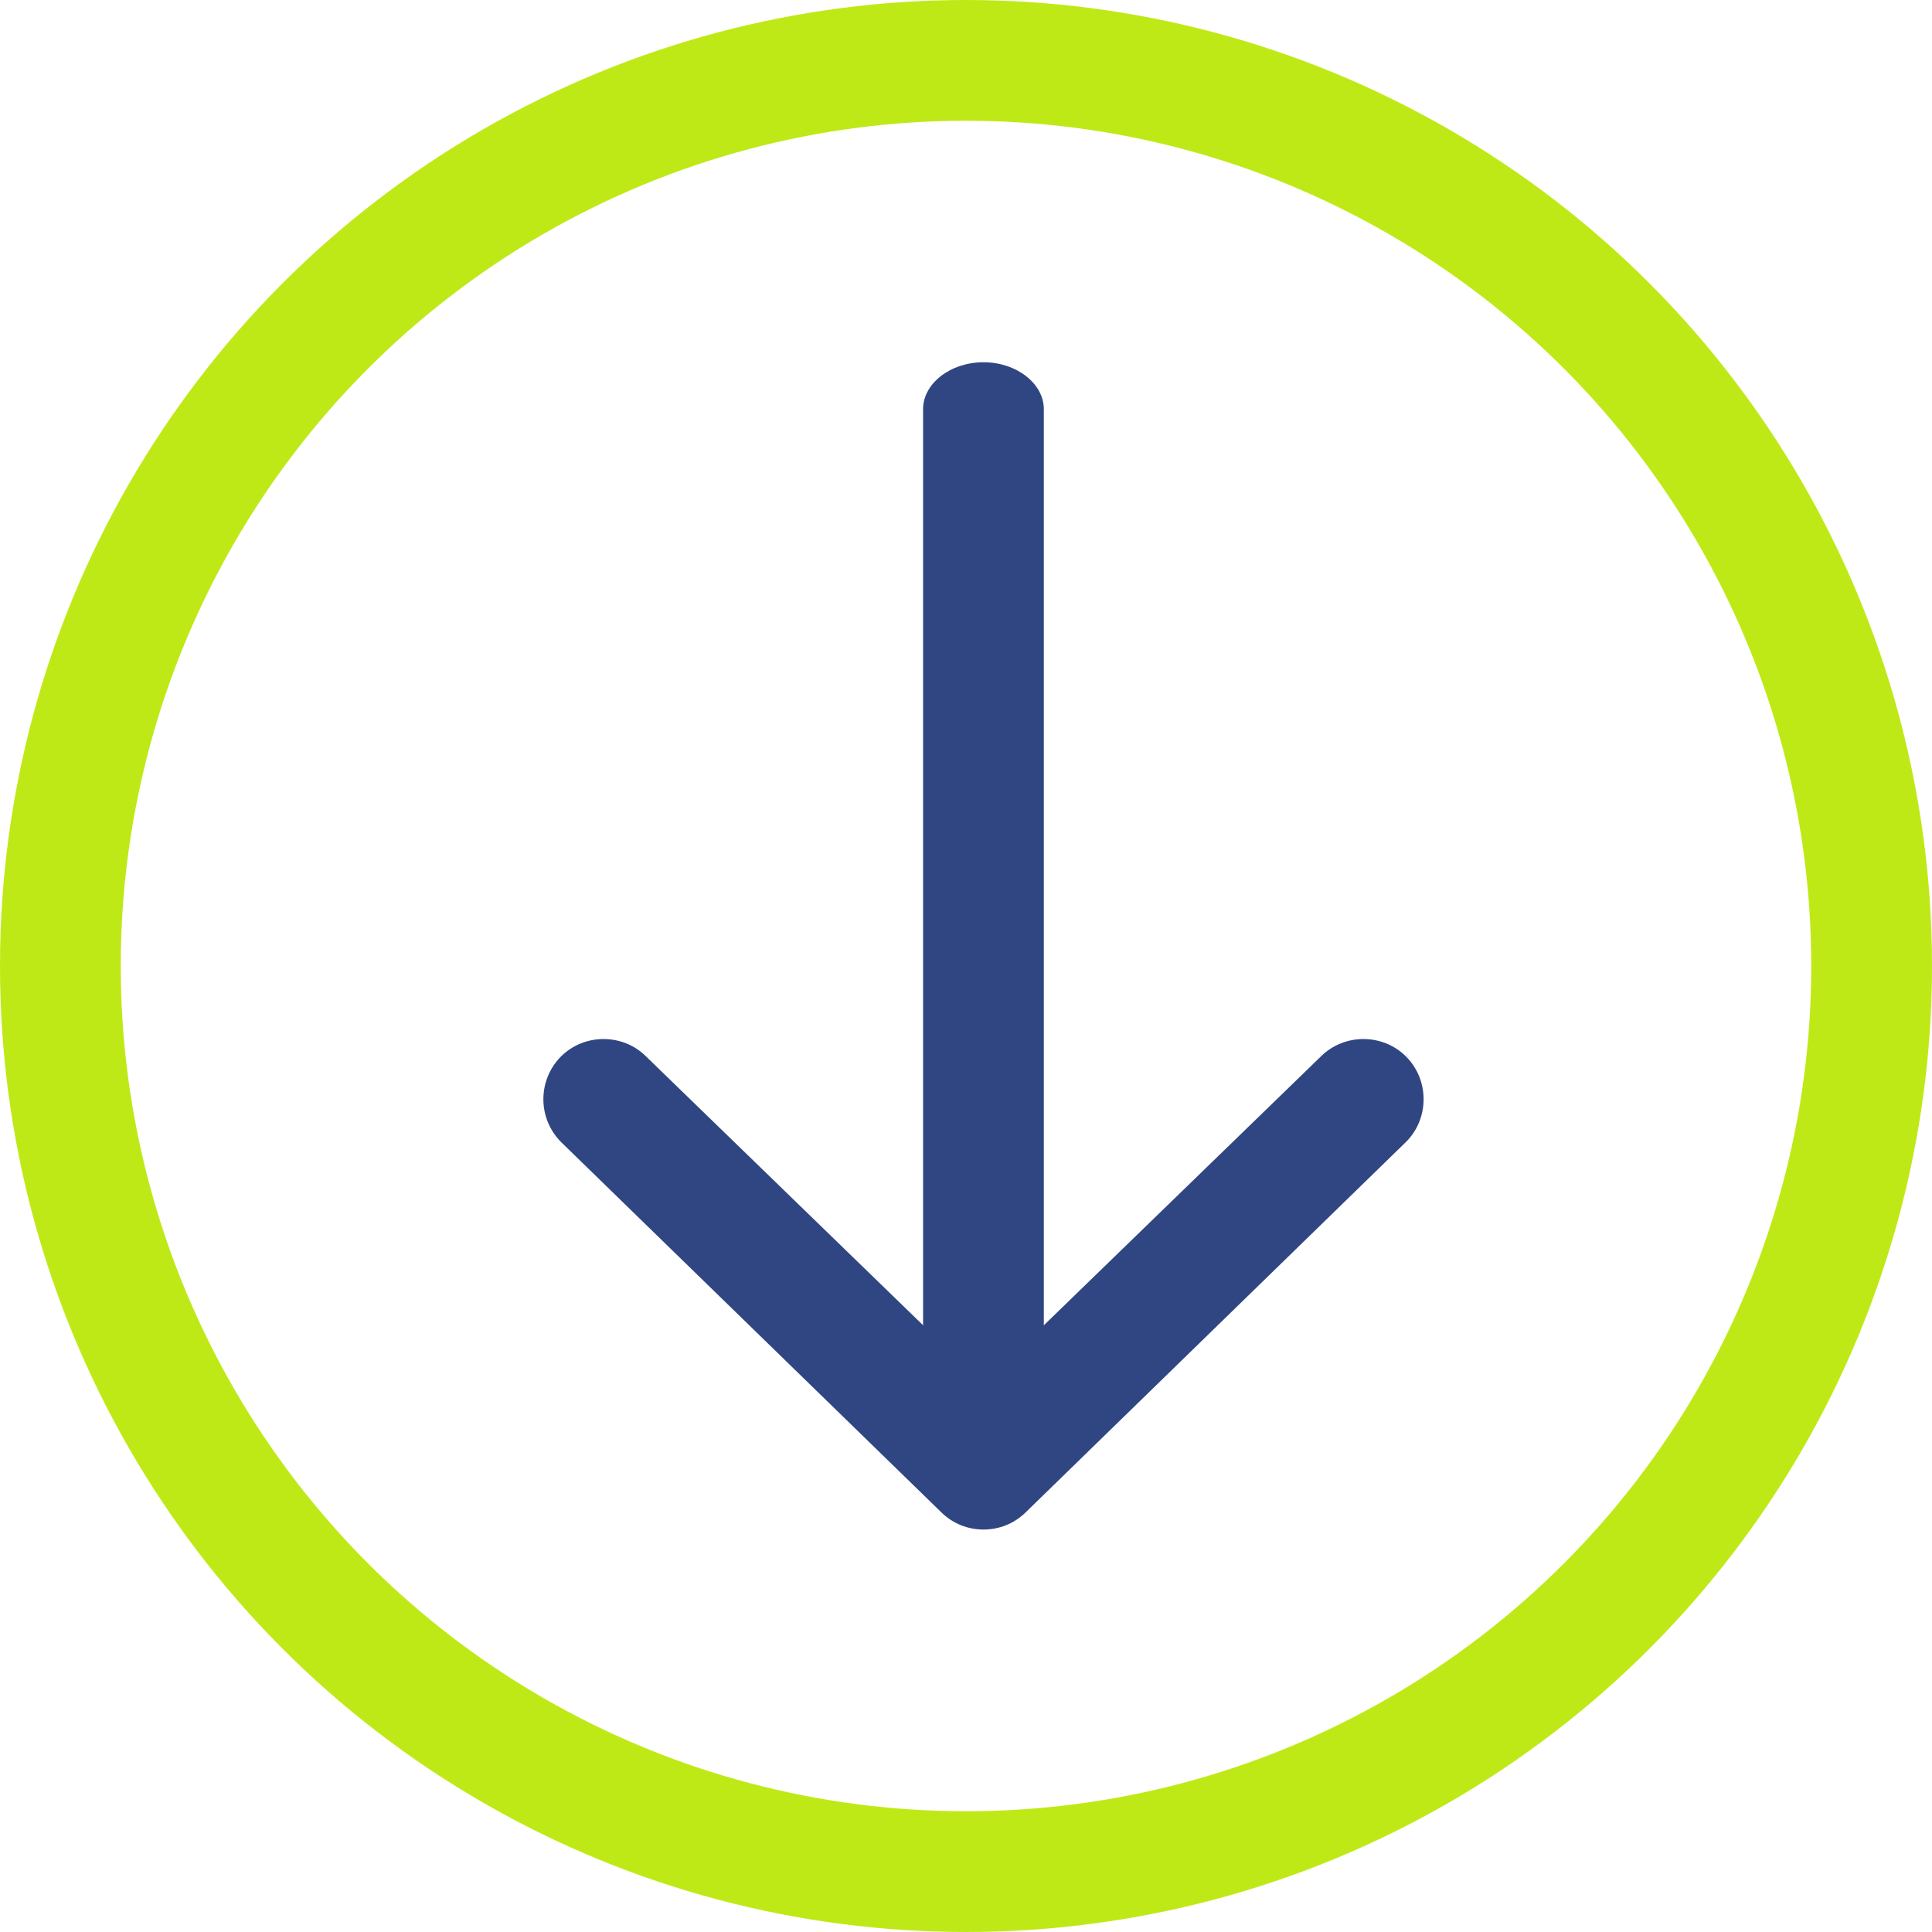
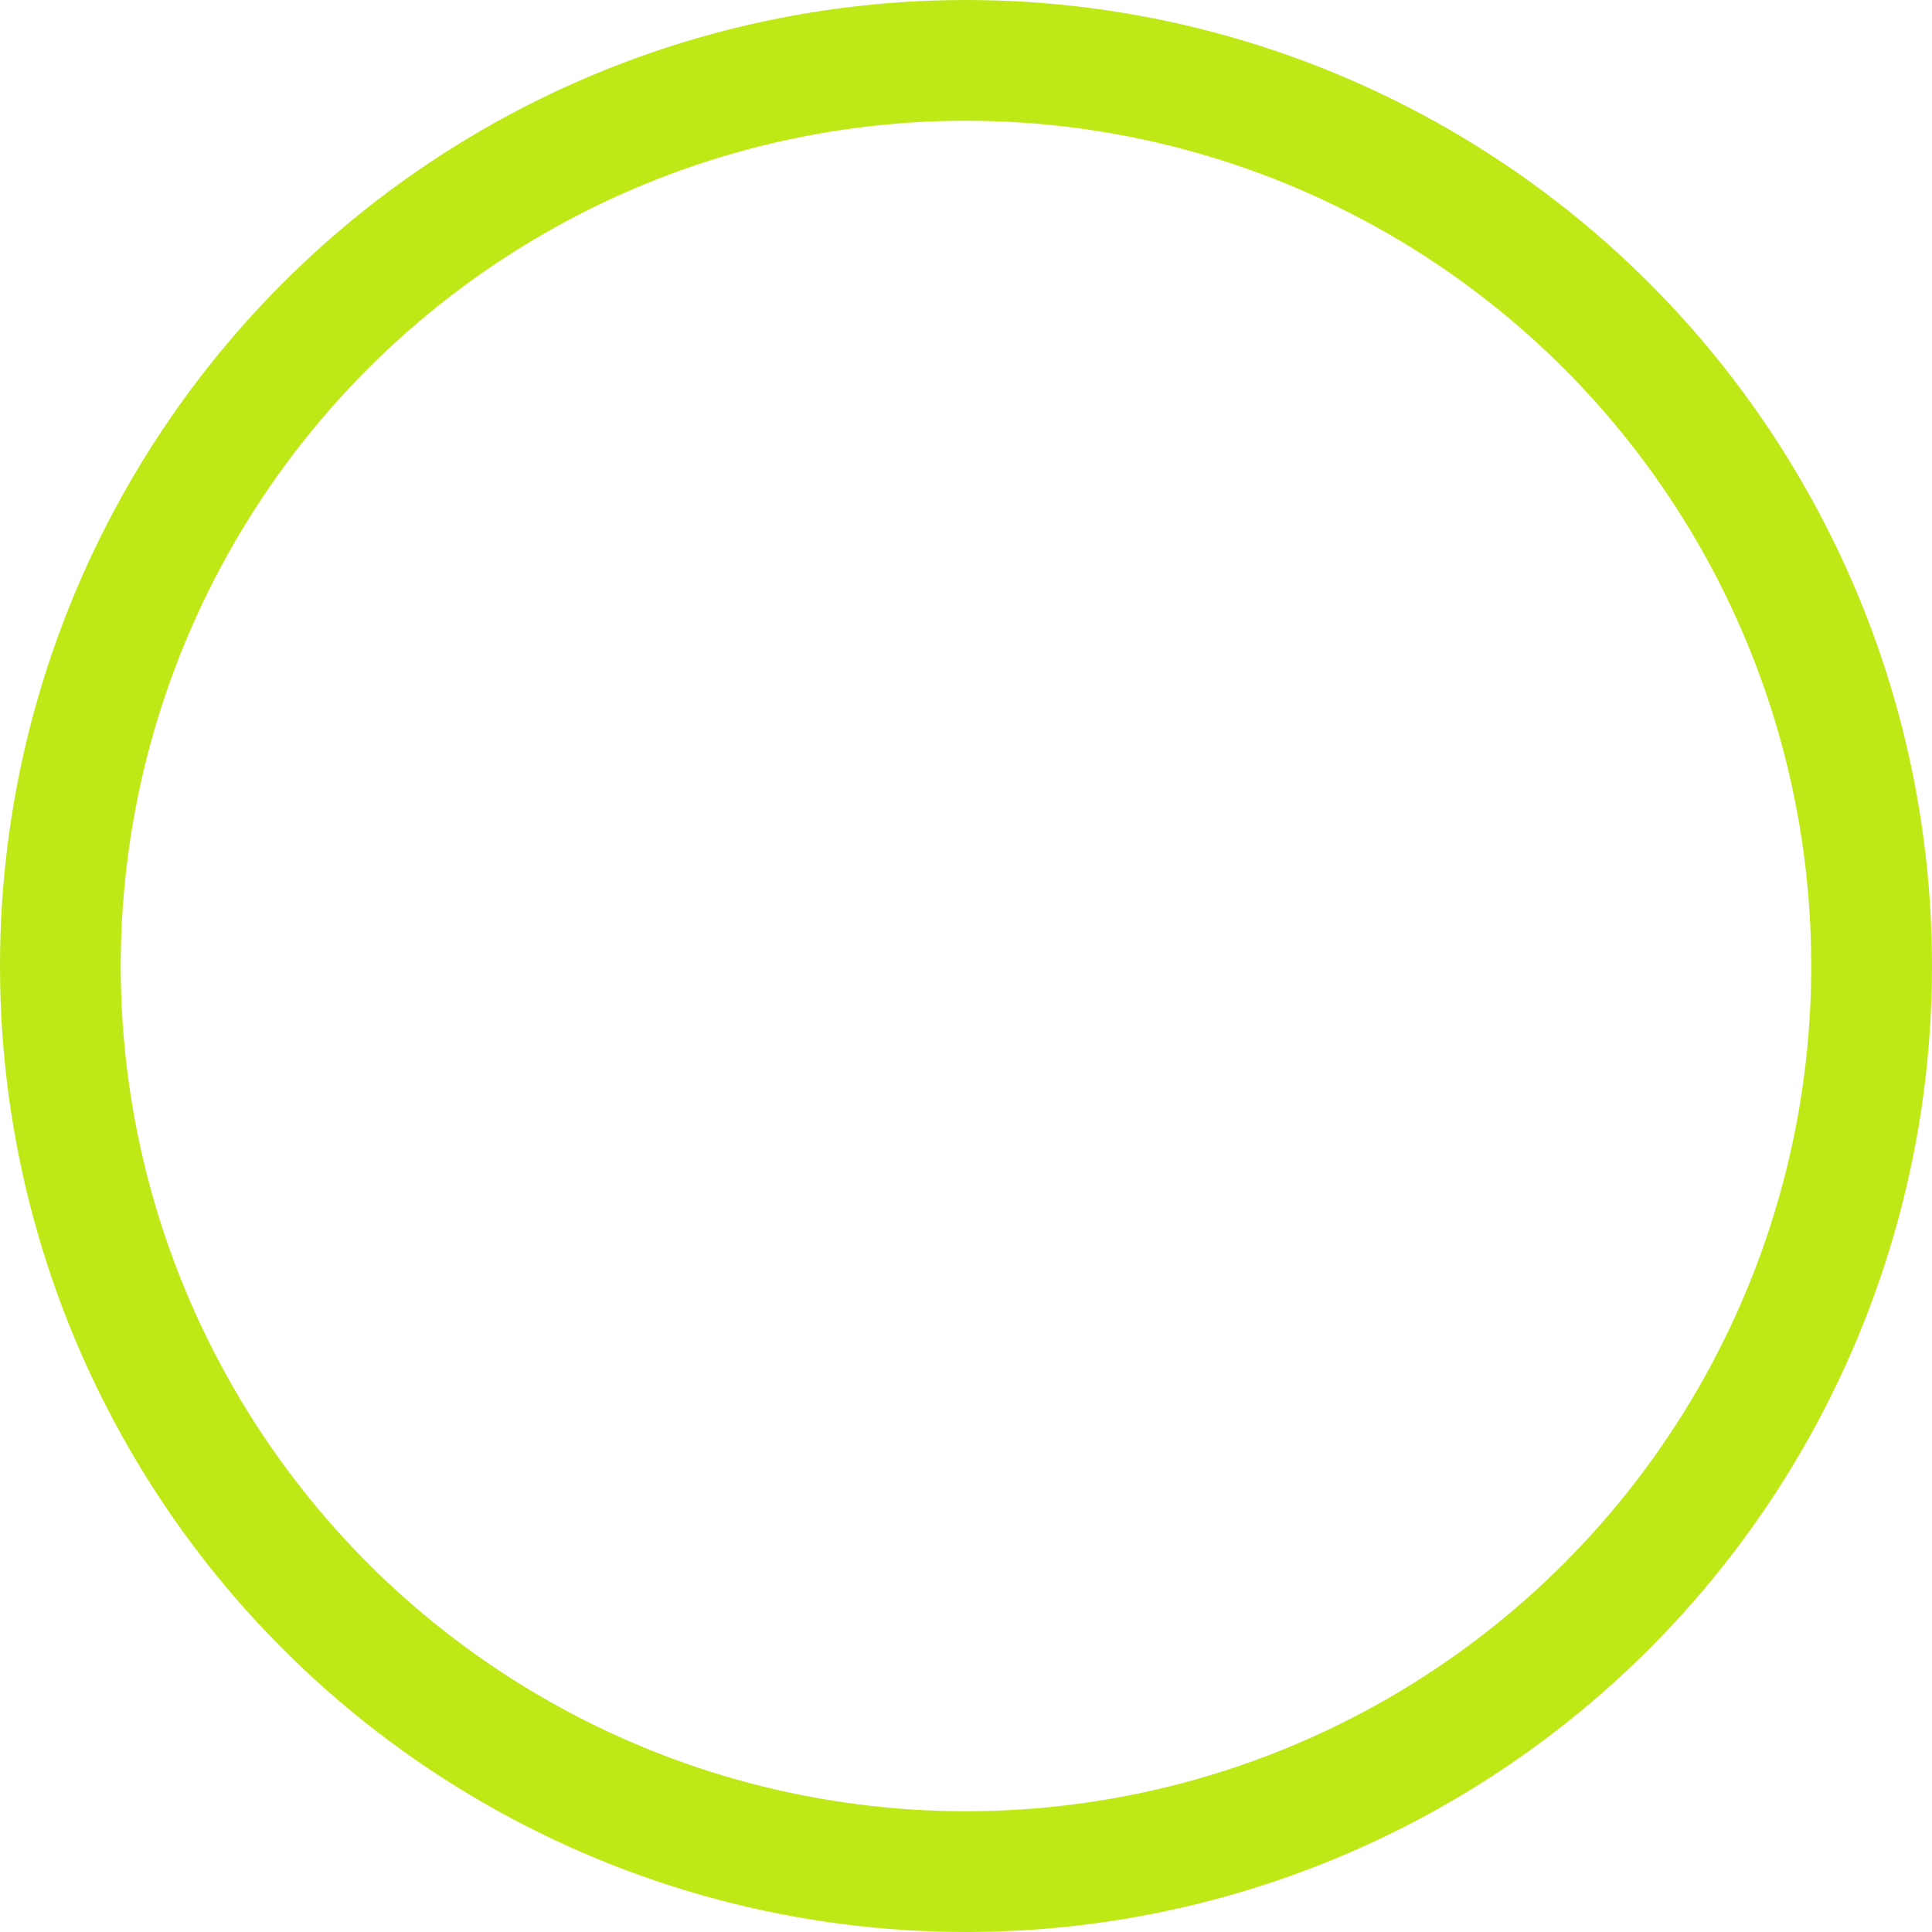
<svg xmlns="http://www.w3.org/2000/svg" width="32" height="32" viewBox="0 0 32 32" fill="none">
  <circle cx="16" cy="16" r="15" stroke="#BFE916" stroke-width="2" />
-   <path fill-rule="evenodd" clip-rule="evenodd" d="M15.289 21.95V6.777C15.289 6.352 15.742 6 16.289 6C16.836 6 17.289 6.352 17.289 6.777V21.951L21.876 17.5C22.263 17.113 22.903 17.113 23.289 17.5C23.676 17.887 23.676 18.527 23.289 18.913L16.997 25.041C16.797 25.241 16.543 25.334 16.29 25.334C16.037 25.334 15.783 25.241 15.583 25.041L9.29 18.913C9.104 18.725 9 18.471 9 18.207C9 17.942 9.104 17.688 9.29 17.5C9.677 17.113 10.317 17.113 10.703 17.5L15.289 21.95Z" fill="#2F4682" />
</svg>